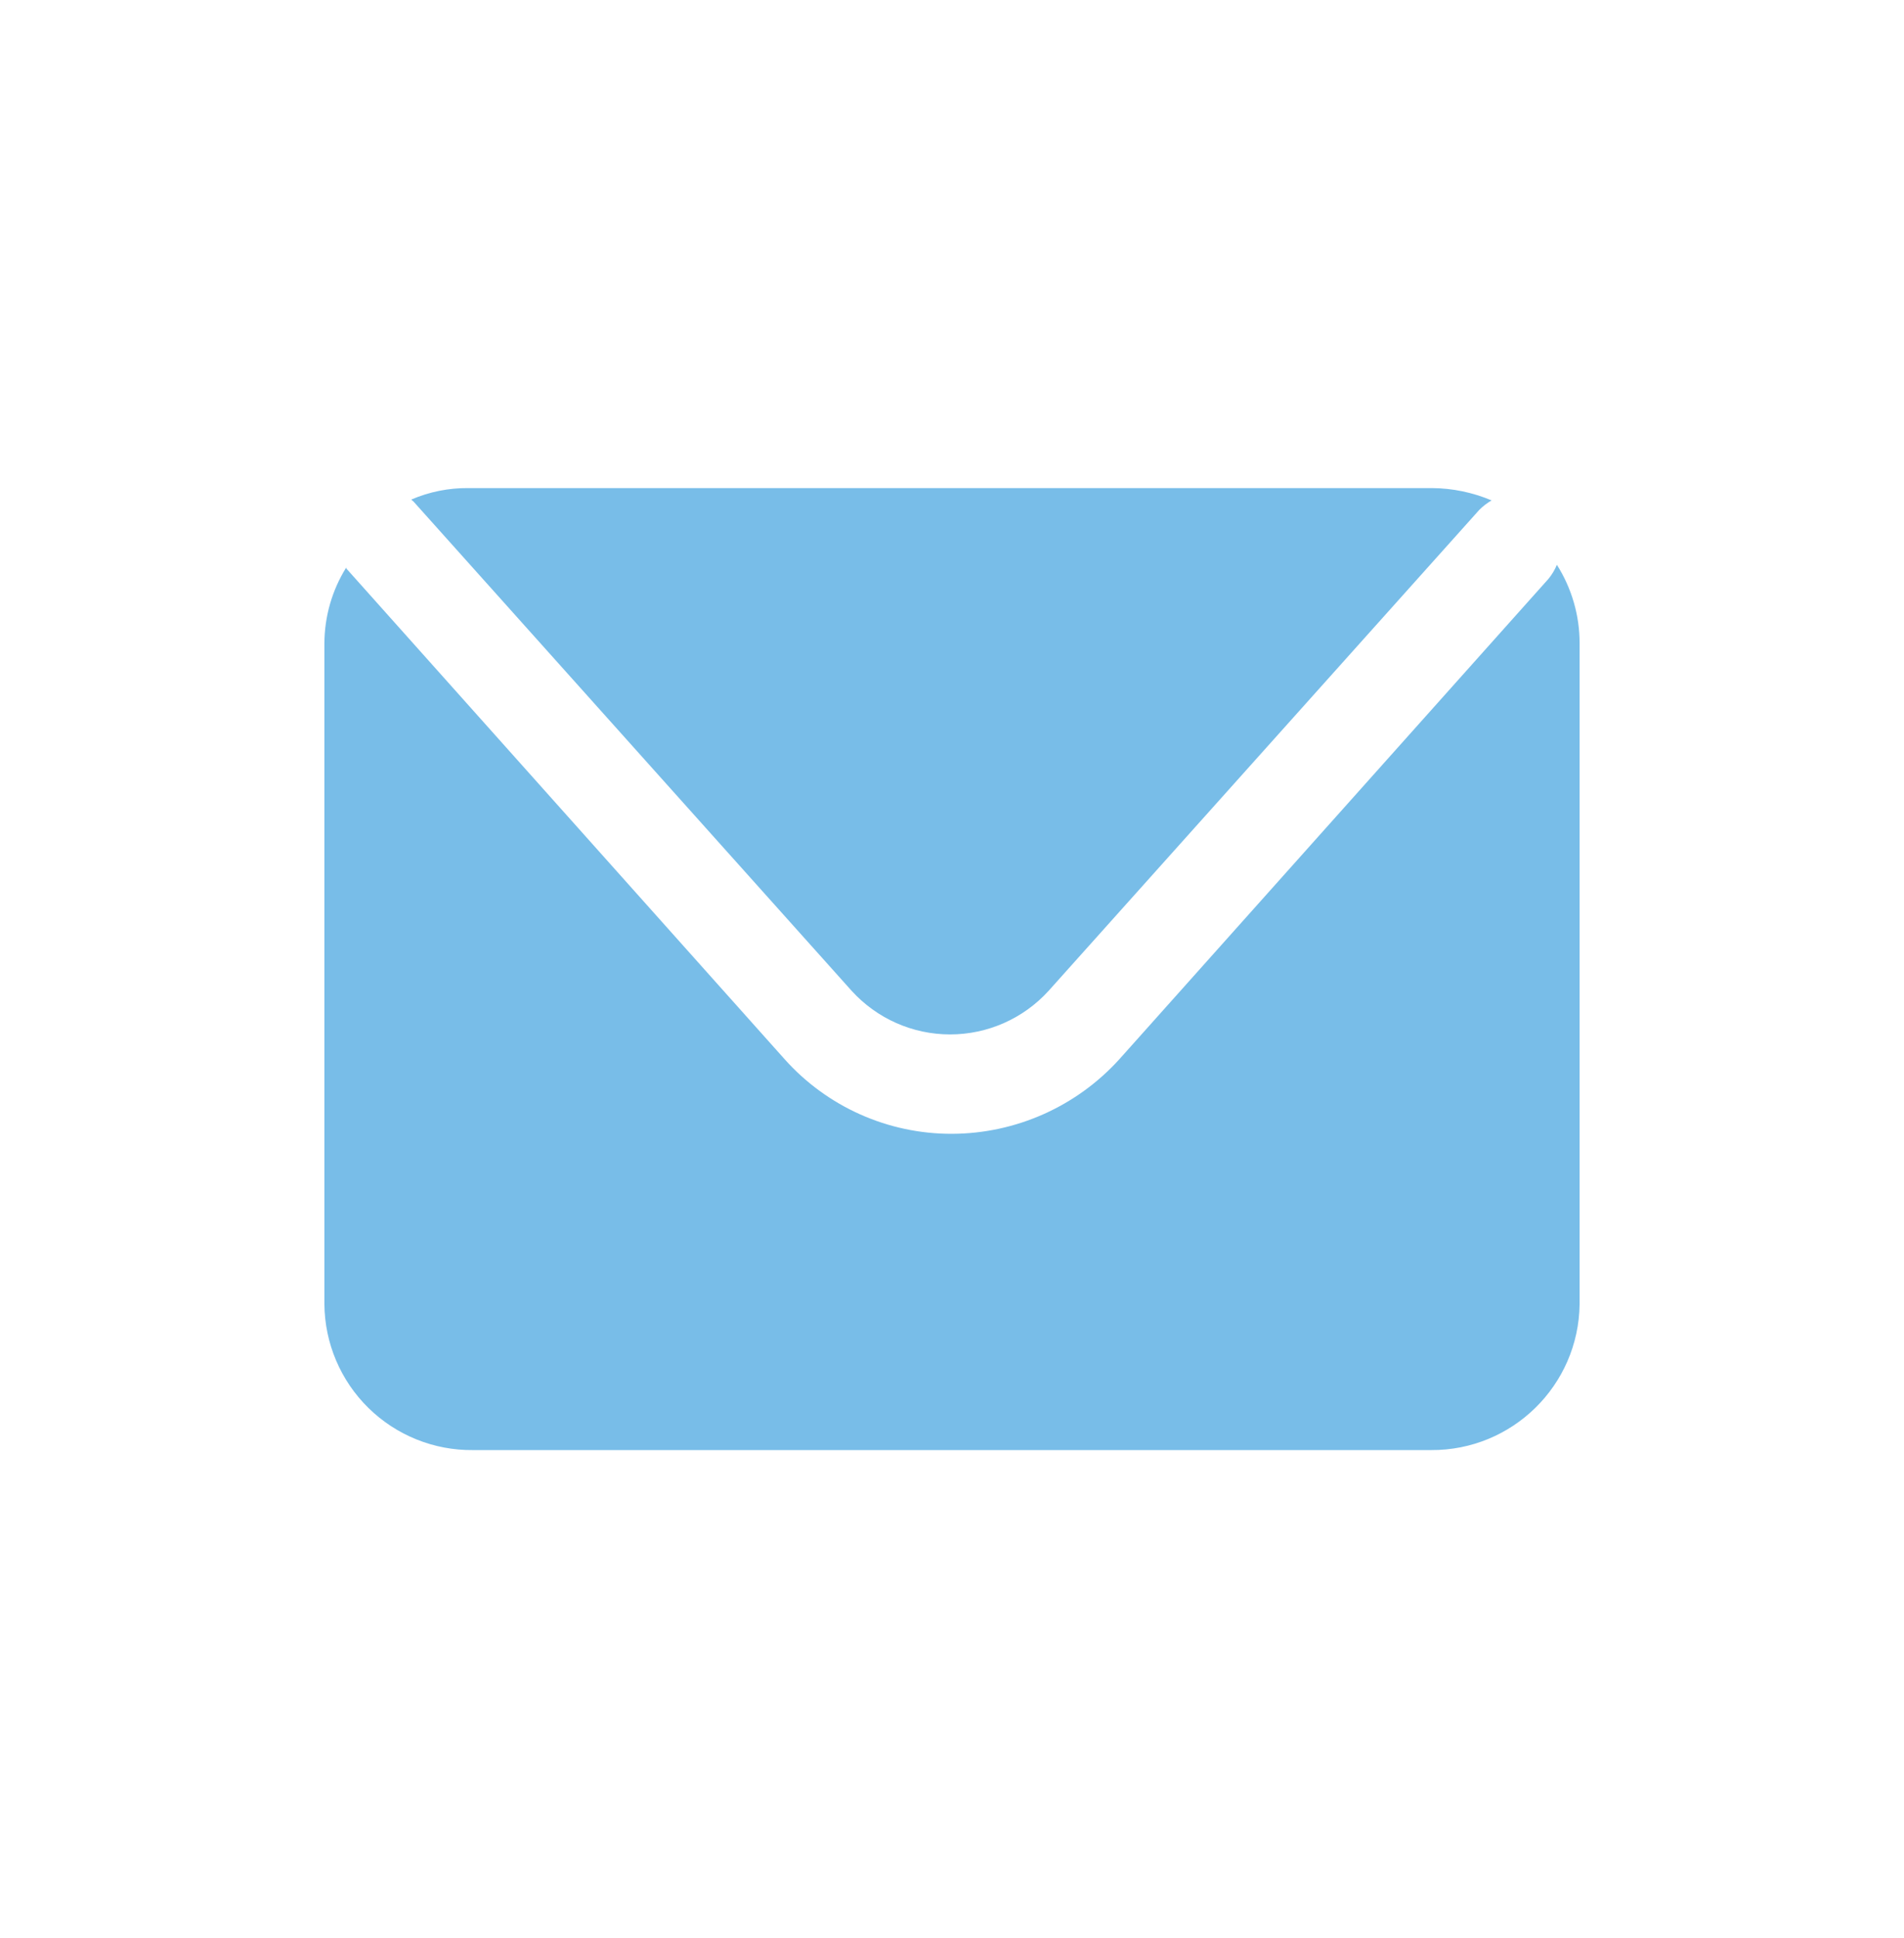
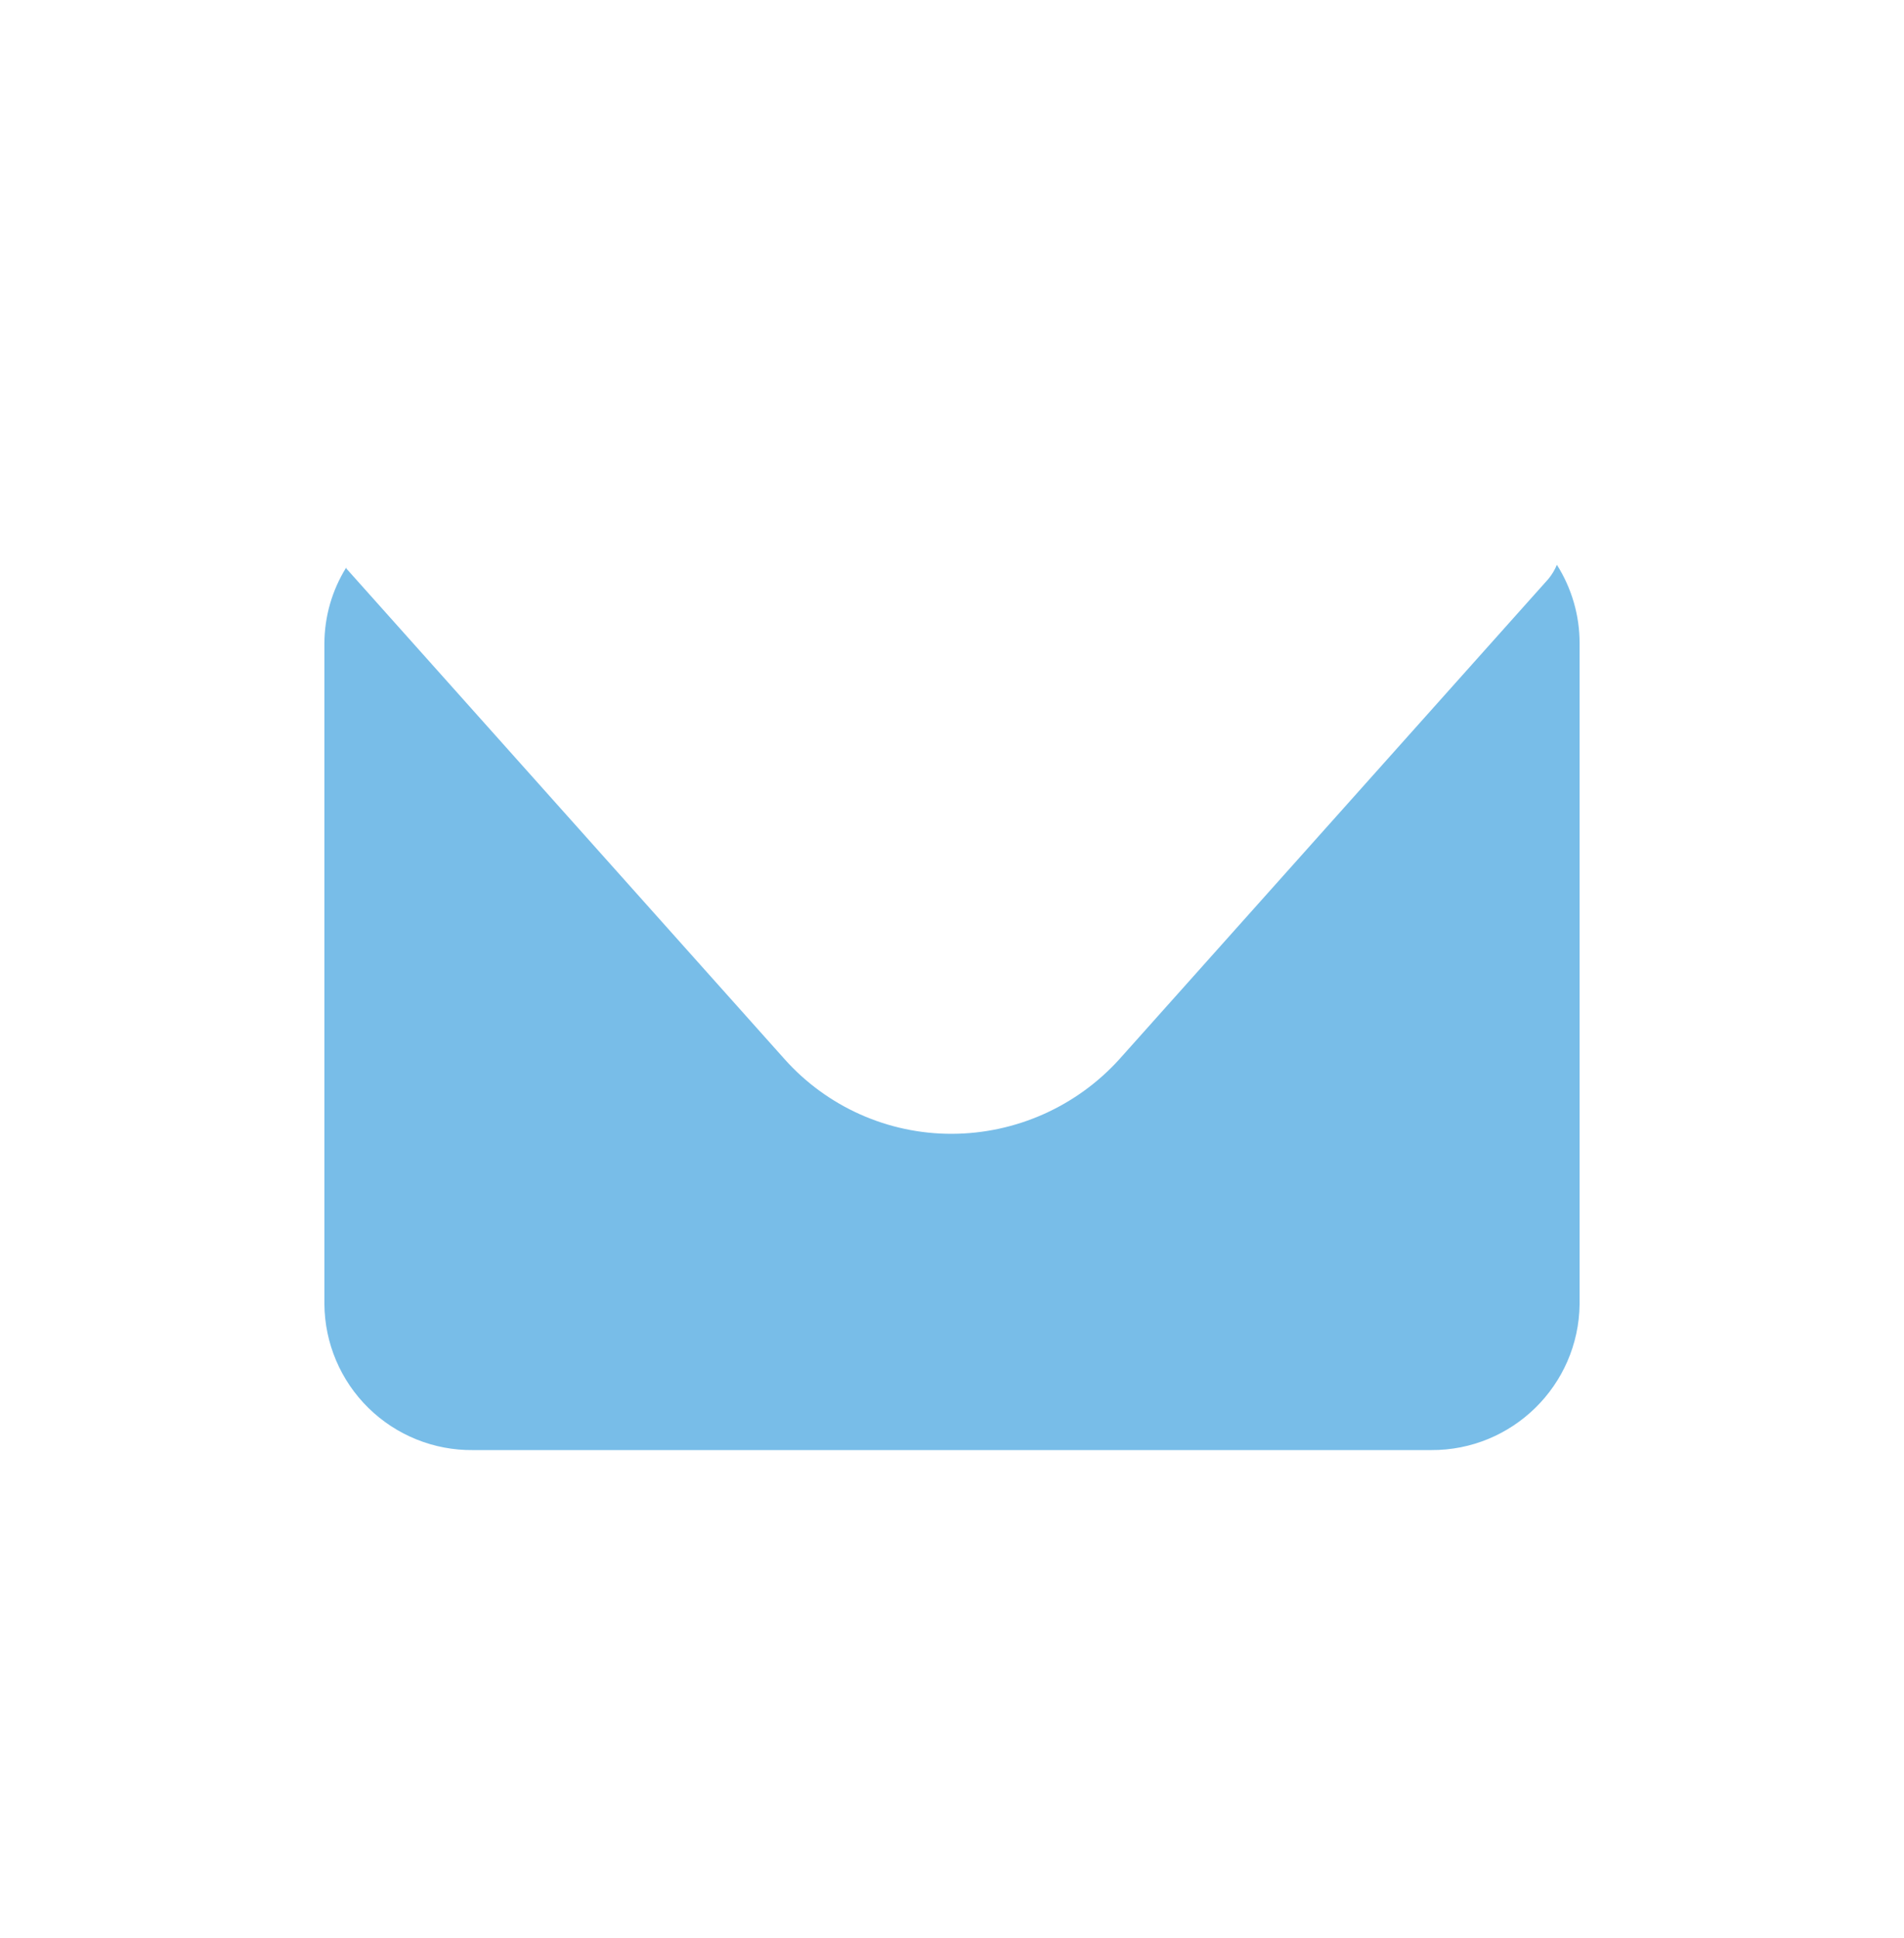
<svg xmlns="http://www.w3.org/2000/svg" xmlns:ns1="http://vectornator.io" height="100%" stroke-miterlimit="10" style="fill-rule:nonzero;clip-rule:evenodd;stroke-linecap:round;stroke-linejoin:round;" version="1.1" viewBox="0 0 32 32.566" width="100%" xml:space="preserve">
  <defs />
  <g id="Untitled" ns1:layerName="Untitled">
    <path d="M13.284 23.894L13.284 16.457L10.773 16.457L10.773 13.565L13.284 13.565L13.284 11.436C13.284 10.228 13.618 9.291 14.285 8.623C14.952 7.956 15.858 7.622 17.002 7.622C18.146 7.622 18.888 7.664 19.227 7.749L19.227 10.323L17.701 10.323C17.15 10.323 16.774 10.44 16.573 10.673C16.372 10.906 16.271 11.256 16.271 11.722L16.271 13.565L19.131 13.565L18.75 16.457L16.271 16.457L16.271 23.894L13.284 23.894Z" fill="#78bde8" fill-rule="nonzero" opacity="0" stroke="none" ns1:layerName="path" />
    <g opacity="1" ns1:layerName="Layer 4">
-       <path d="M6.947 8.424L14.314 16.649C14.738 17.115 15.338 17.381 15.968 17.381C16.598 17.381 17.199 17.115 17.623 16.649L24.862 8.567C24.924 8.505 24.993 8.452 25.069 8.408C24.751 8.274 24.411 8.203 24.066 8.201L7.87 8.201C7.542 8.198 7.217 8.263 6.916 8.392C6.916 8.408 6.931 8.408 6.947 8.424Z" fill="#78bde8" fill-rule="nonzero" opacity="1" stroke="none" ns1:layerName="path" />
      <path d="M26.166 9.49C26.131 9.576 26.082 9.656 26.023 9.728L18.816 17.794C18.096 18.591 17.074 19.047 16 19.051C14.925 19.054 13.9 18.597 13.184 17.794L5.85 9.585C5.834 9.569 5.818 9.553 5.818 9.537C5.58 9.919 5.454 10.36 5.452 10.81L5.452 21.915C5.458 22.571 5.724 23.198 6.193 23.658C6.661 24.117 7.293 24.372 7.95 24.365L24.05 24.365C25.415 24.374 26.531 23.279 26.548 21.915L26.548 10.81C26.549 10.343 26.416 9.885 26.166 9.49" fill="#78bde8" fill-rule="nonzero" opacity="1" stroke="none" ns1:layerName="path" />
    </g>
  </g>
</svg>